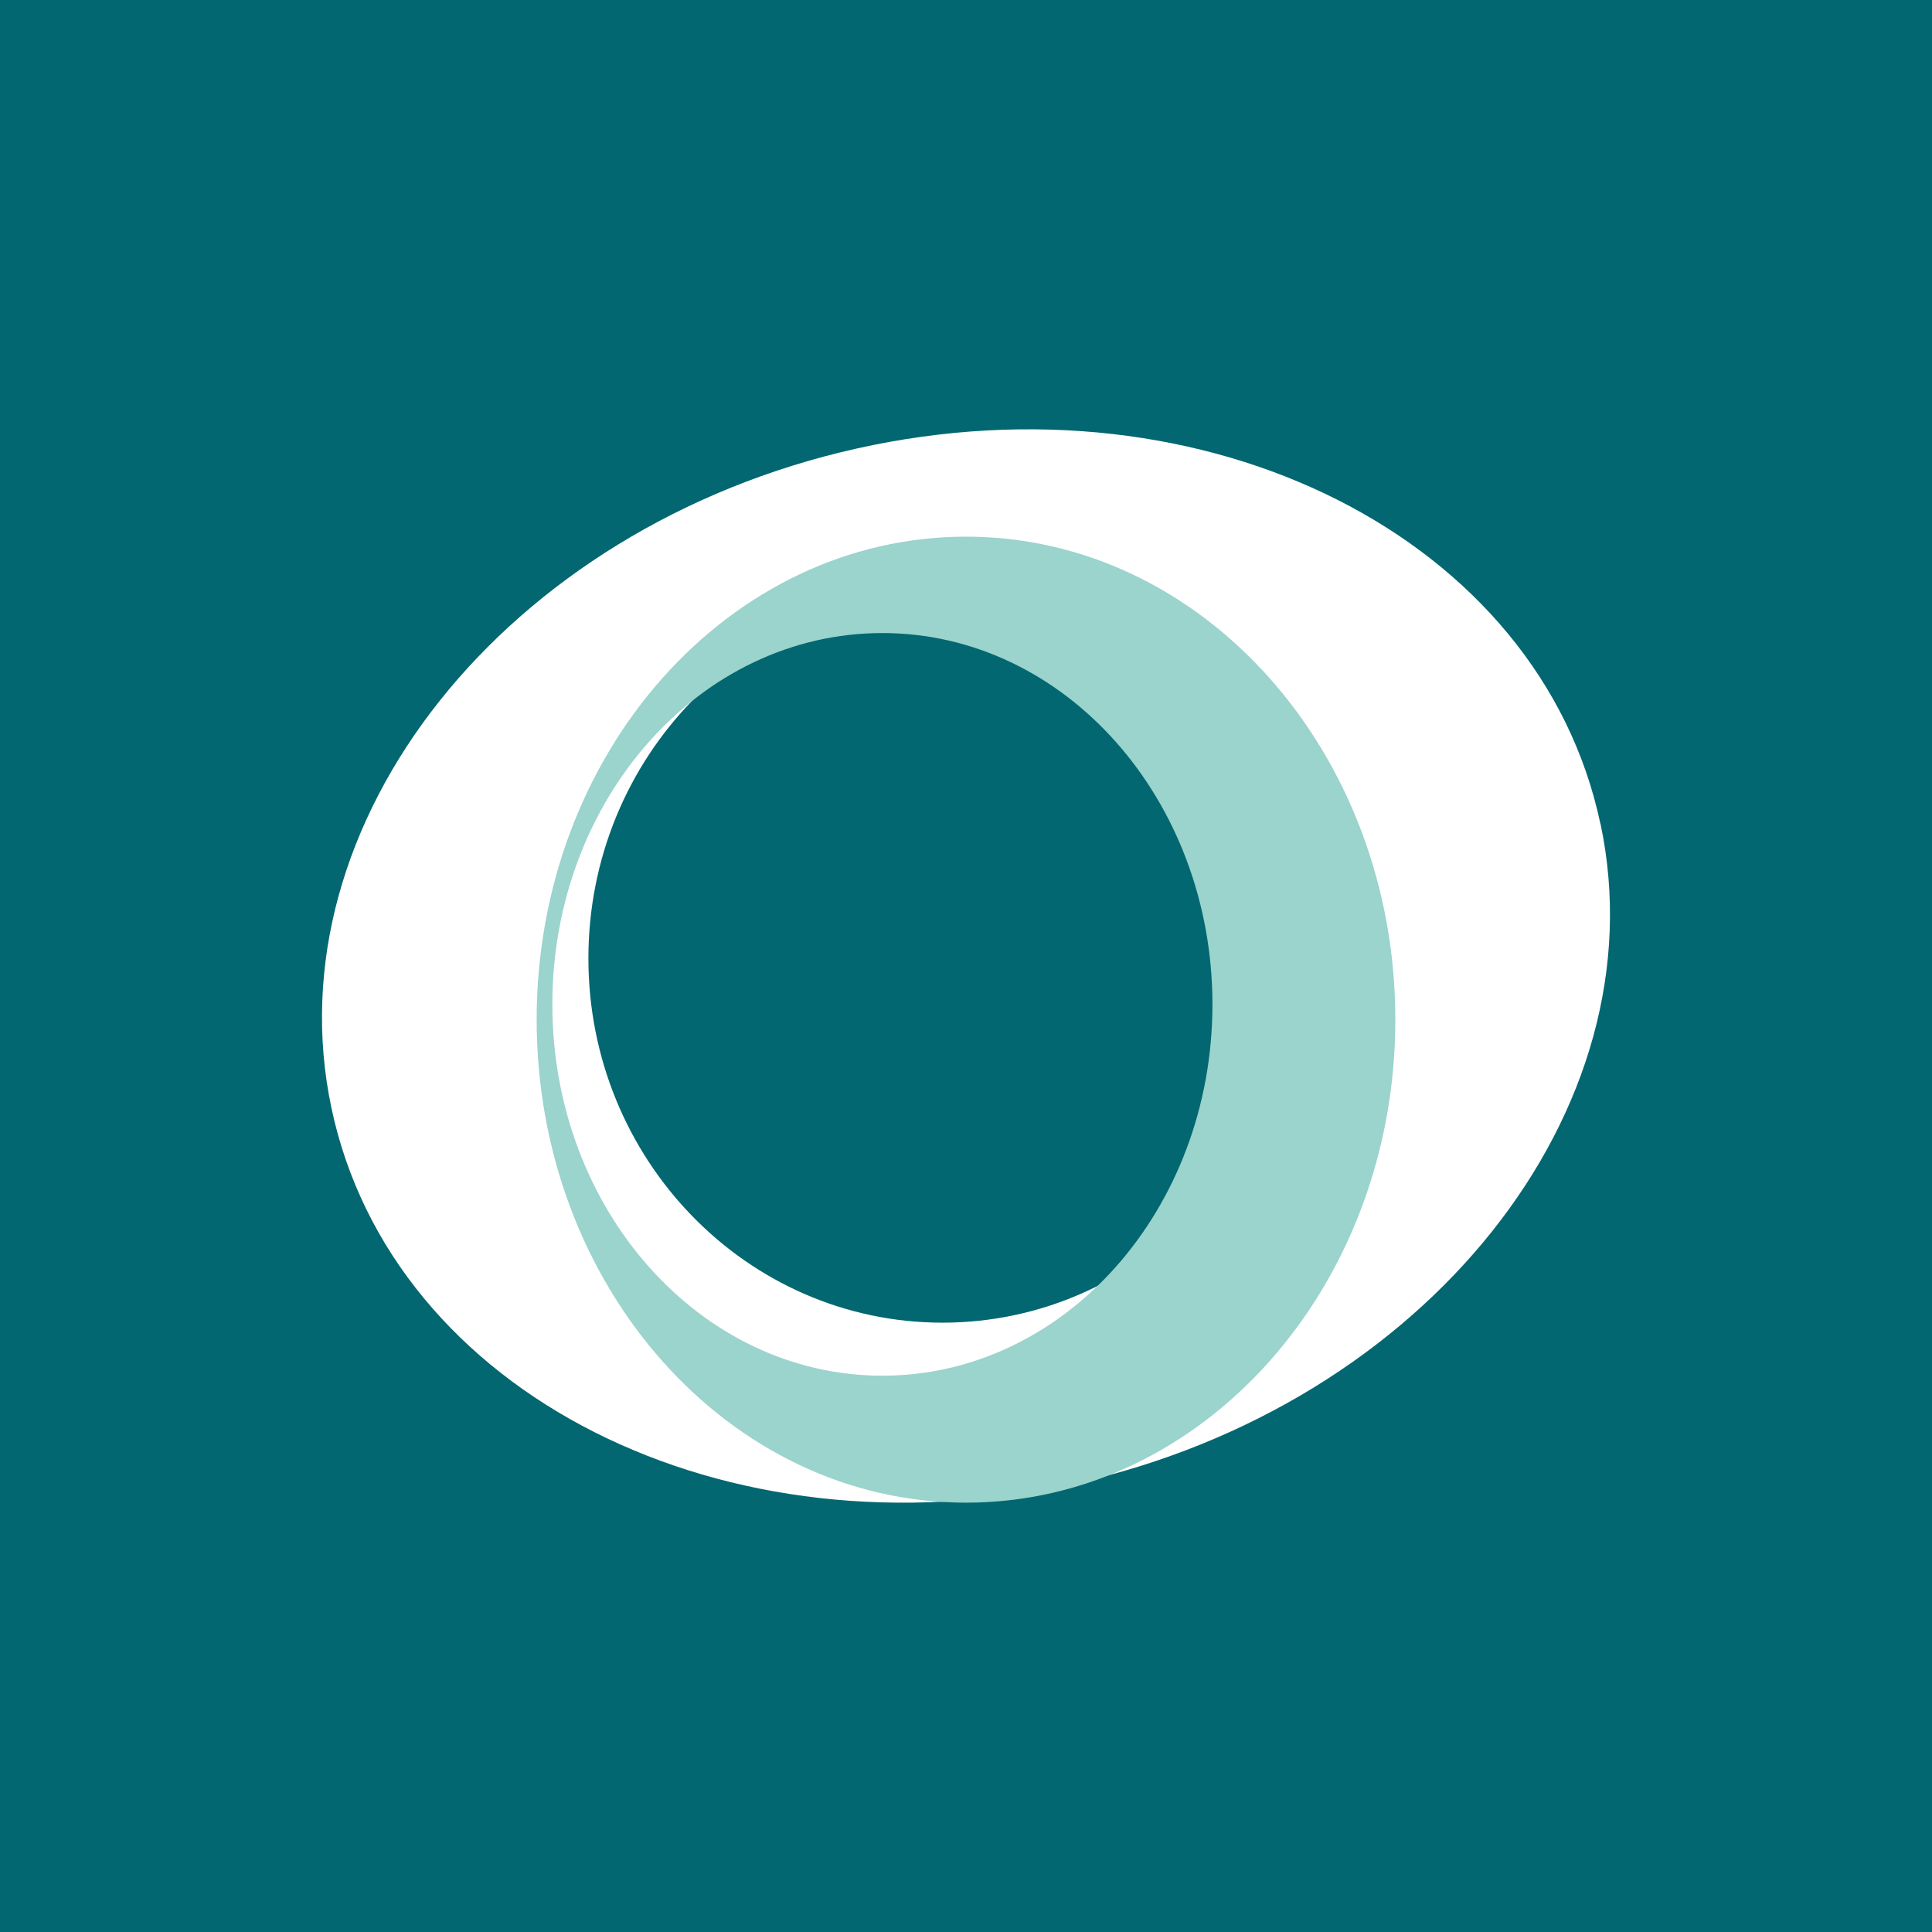
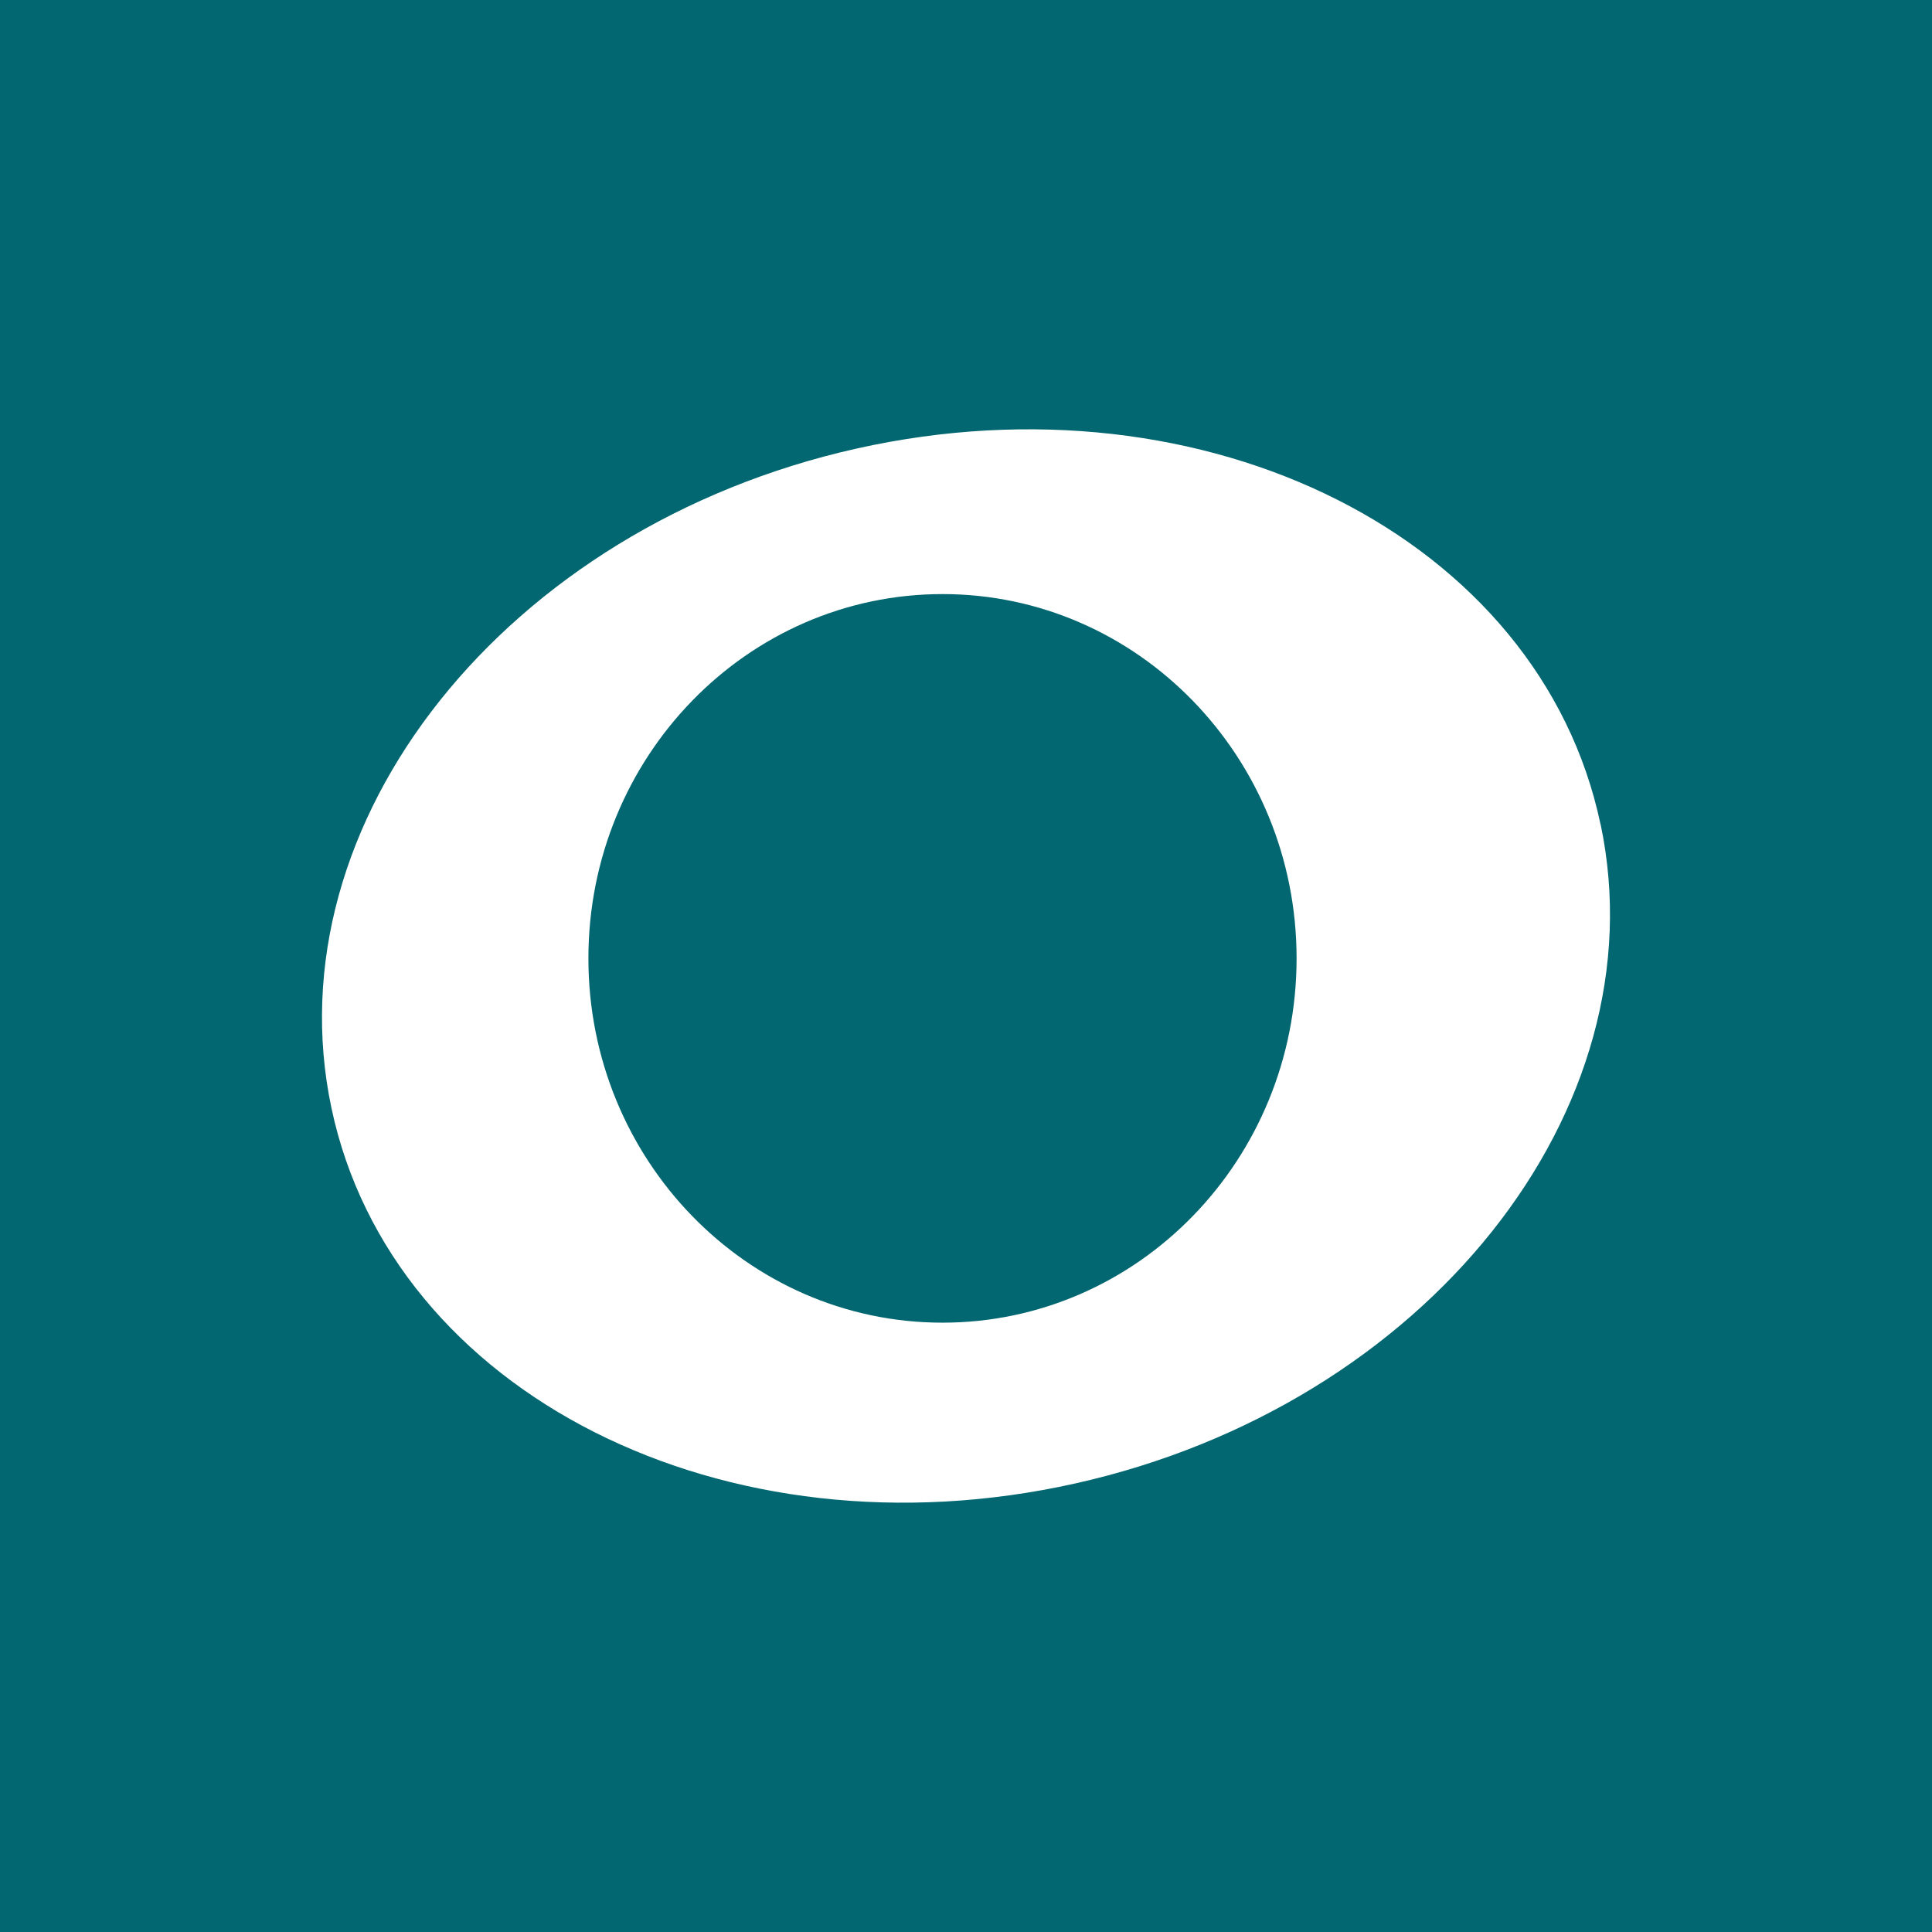
<svg xmlns="http://www.w3.org/2000/svg" width="18" height="18">
  <path fill="#026770" d="M0 0h18v18H0z" />
  <path d="M8.781 12.323c-1.822 0-3.299-1.52-3.299-3.394s1.477-3.394 3.3-3.394c1.82 0 3.298 1.52 3.298 3.394 0 1.875-1.477 3.394-3.299 3.394zm6.13-4.646c-.562-2.662-3.665-4.228-6.93-3.498-3.265.73-5.456 3.481-4.893 6.144.563 2.662 3.666 4.228 6.93 3.498 3.266-.73 5.456-3.482 4.894-6.144z" fill="#fff" />
-   <path d="M8.22 12.817c-1.698 0-3.074-1.549-3.074-3.46 0-1.91 1.376-3.459 3.075-3.459 1.698 0 3.075 1.549 3.075 3.46 0 1.91-1.377 3.459-3.075 3.459zM9 5C6.791 5 5 7.015 5 9.5S6.791 14 9 14s4-2.015 4-4.5S11.209 5 9 5z" fill="#9BD3CD" />
</svg>